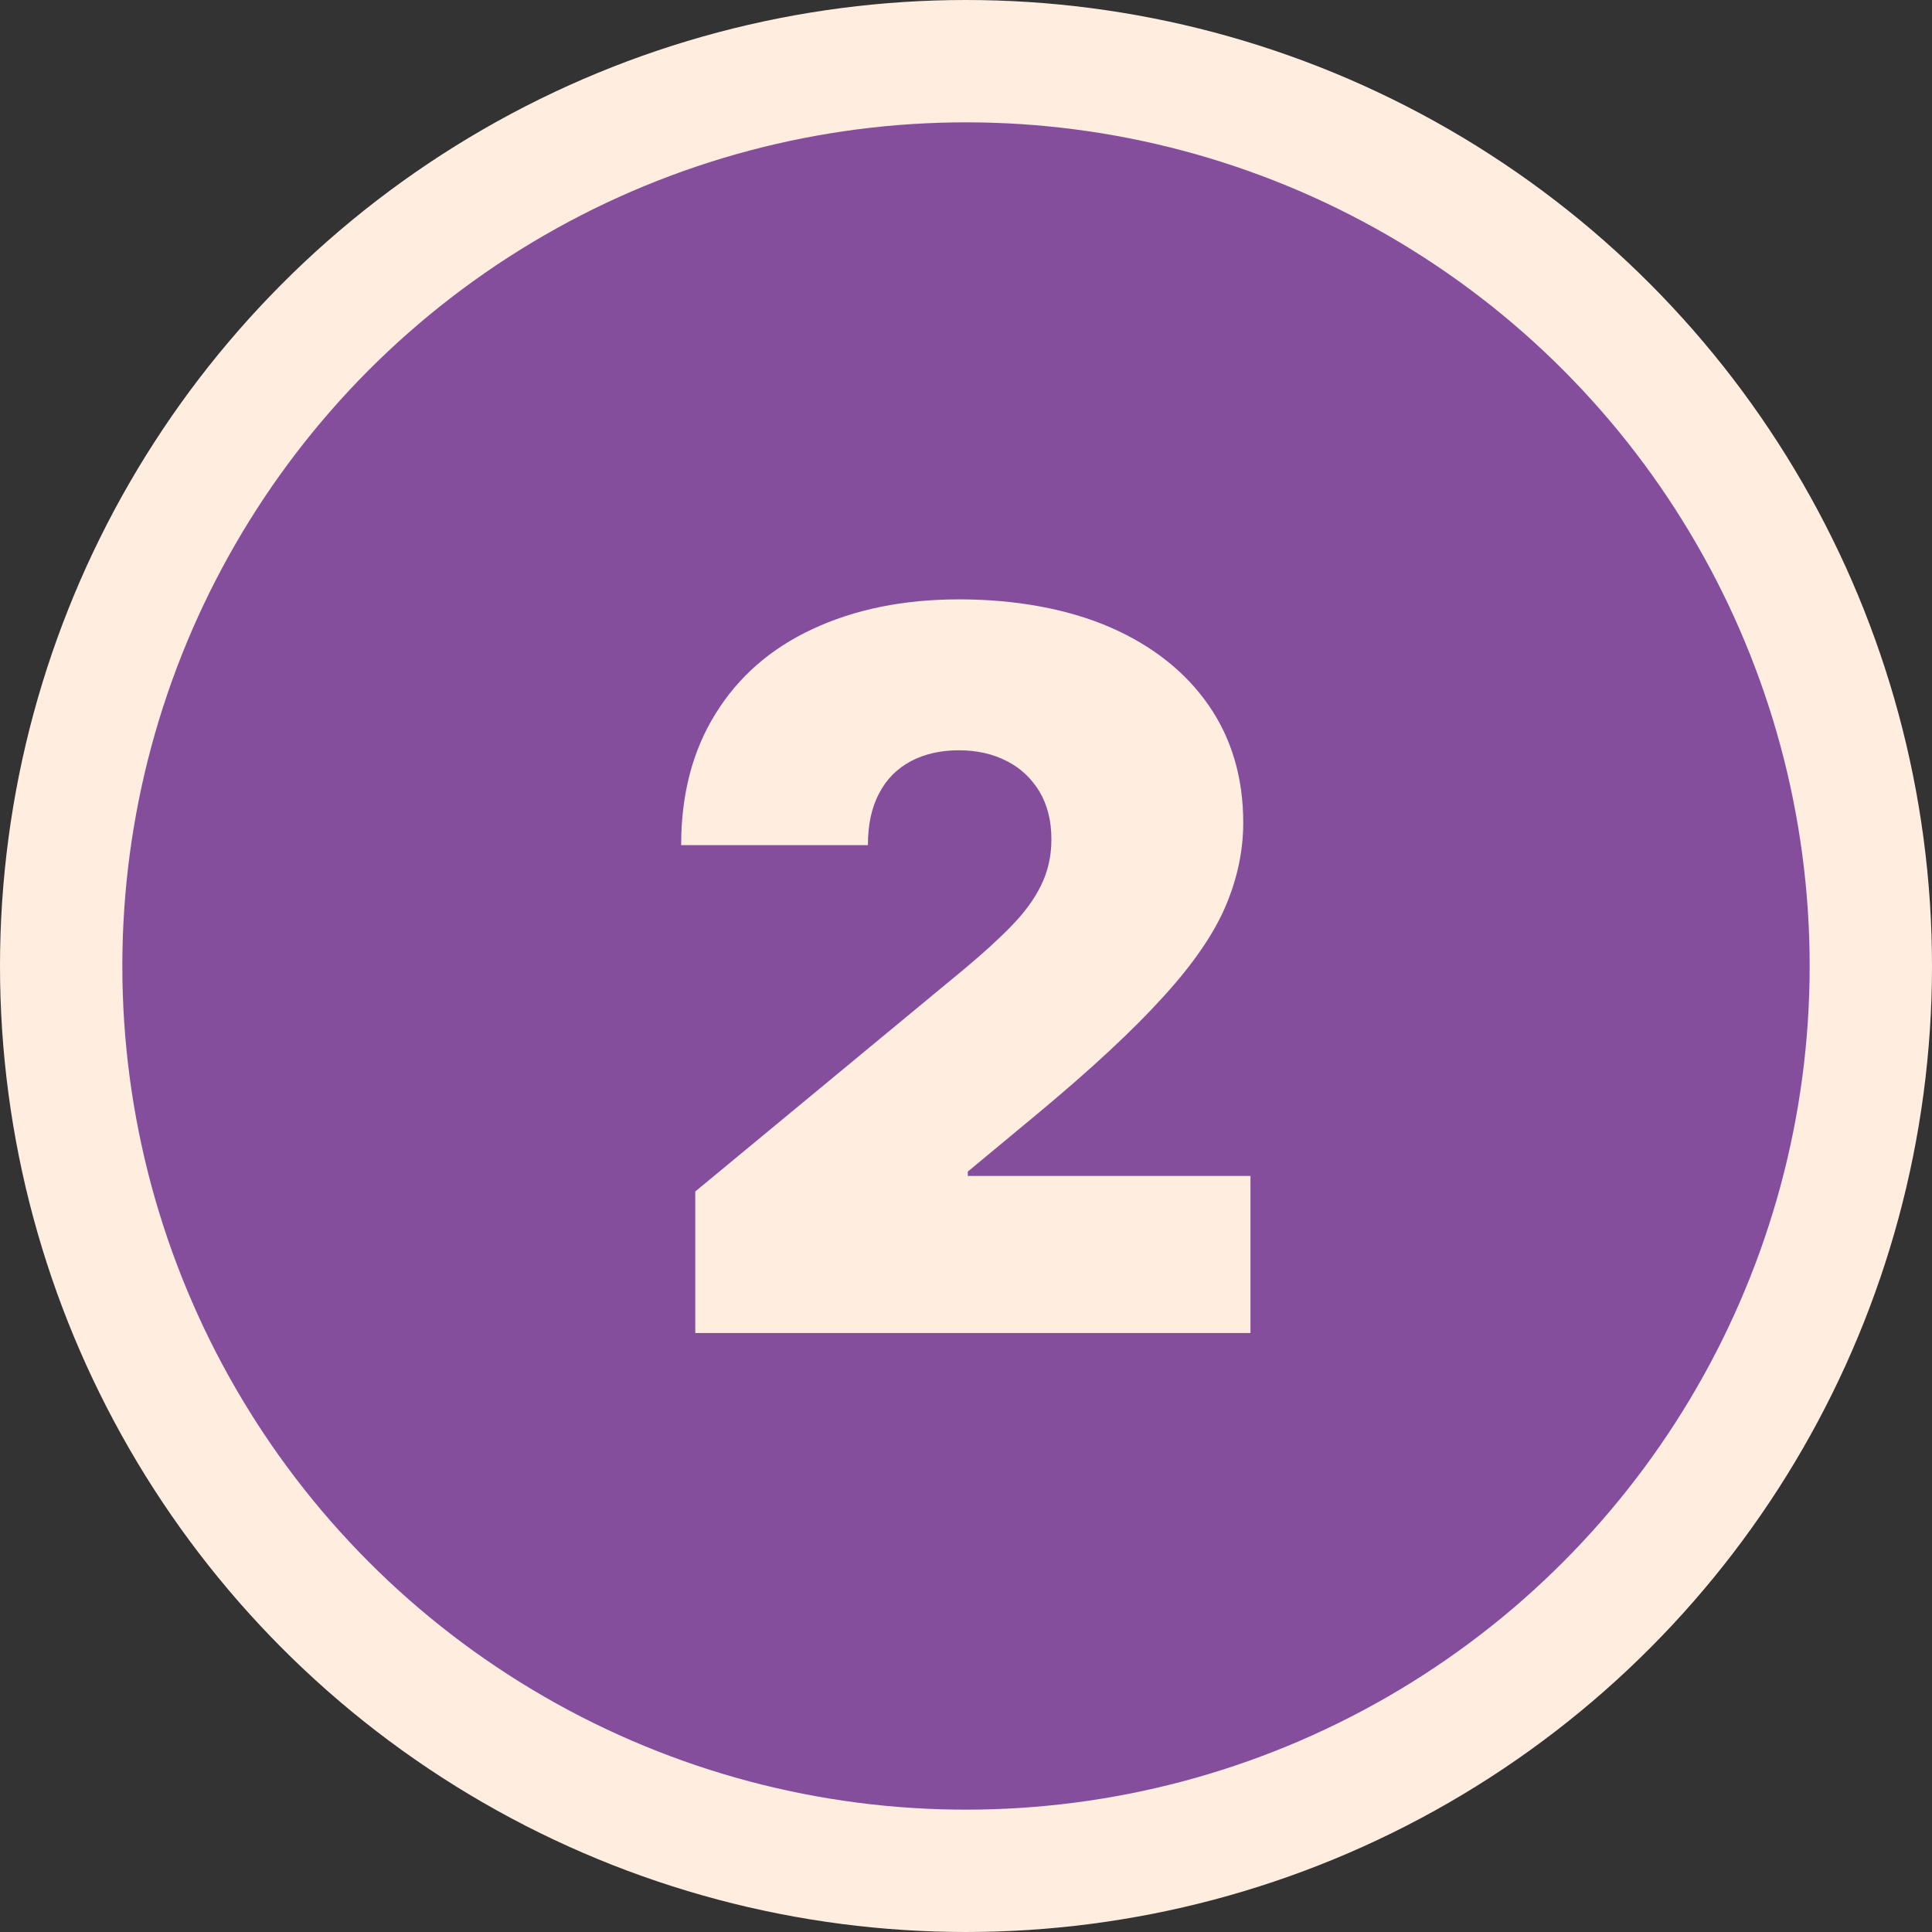
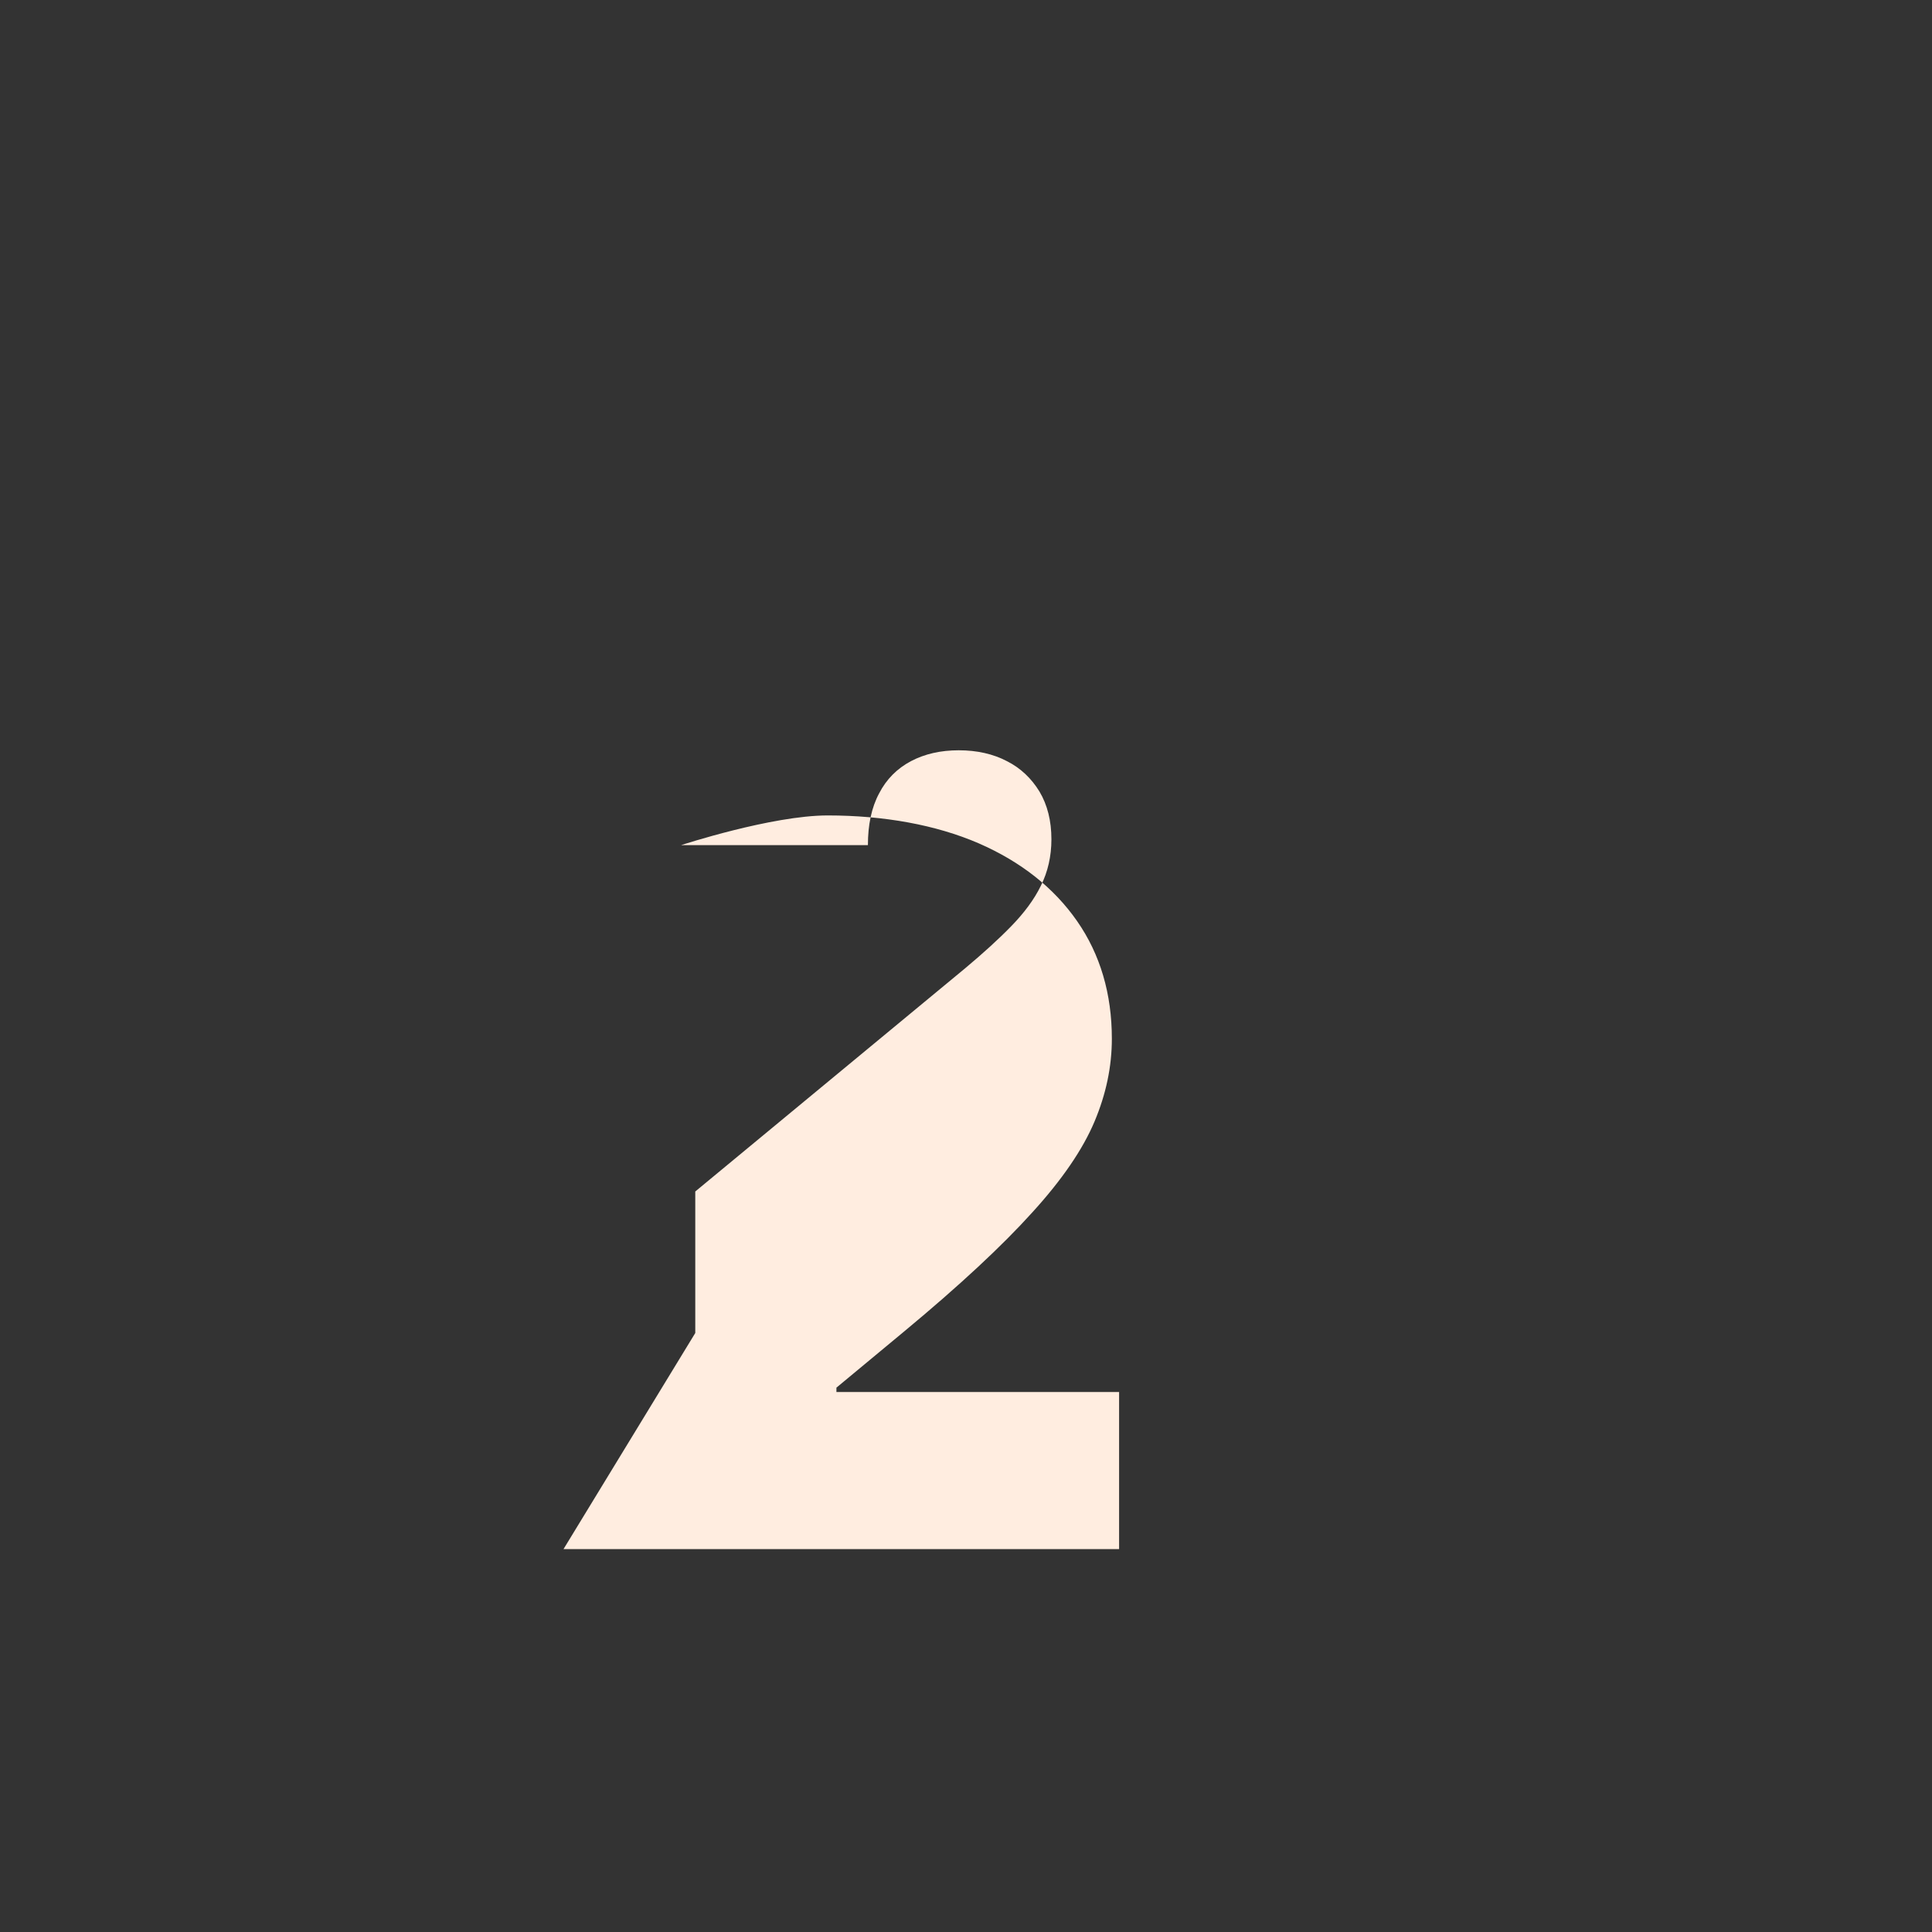
<svg xmlns="http://www.w3.org/2000/svg" id="_5._T_CELLS" data-name="5. T CELLS" viewBox="0 0 53.38 53.38" aria-hidden="true" width="53px" height="53px">
  <rect x="0" y="0" width="53.38" height="53.38" fill="#333333" stroke="none" />
  <defs>
    <linearGradient class="cerosgradient" data-cerosgradient="true" id="CerosGradient_id3e2af865c" gradientUnits="userSpaceOnUse" x1="50%" y1="100%" x2="50%" y2="0%">
      <stop offset="0%" stop-color="#d1d1d1" />
      <stop offset="100%" stop-color="#d1d1d1" />
    </linearGradient>
    <linearGradient />
    <style>
      .cls-1-675b24dab538b{
        fill: #854e9d;
        stroke: #ffede0;
        stroke-miterlimit: 10;
        stroke-width: 3.38px;
      }

      .cls-2-675b24dab538b{
        fill: #ffede0;
        stroke-width: 0px;
      }
    </style>
  </defs>
-   <circle class="cls-1-675b24dab538b" cx="26.69" cy="26.69" r="25" />
-   <path class="cls-2-675b24dab538b" d="M19.21,36.83v-3.91l7.46-6.17c.49-.41.92-.8,1.27-1.16.35-.36.63-.73.82-1.12.19-.38.29-.81.29-1.28,0-.51-.11-.95-.33-1.32-.22-.36-.52-.65-.9-.84-.38-.2-.83-.3-1.33-.3s-.94.1-1.32.3-.68.5-.88.89c-.21.39-.31.87-.31,1.43h-5.16c0-1.41.32-2.62.95-3.63.63-1.02,1.52-1.8,2.68-2.34s2.5-.82,4.05-.82,2.99.26,4.17.77c1.17.51,2.08,1.23,2.72,2.15.64.92.96,2.01.96,3.25,0,.77-.16,1.53-.48,2.29-.32.76-.89,1.6-1.72,2.51-.83.92-2,2.01-3.53,3.28l-1.88,1.56v.12h7.81v4.34h-15.35Z" />
+   <path class="cls-2-675b24dab538b" d="M19.21,36.83v-3.91l7.46-6.17c.49-.41.92-.8,1.27-1.16.35-.36.63-.73.82-1.12.19-.38.29-.81.29-1.28,0-.51-.11-.95-.33-1.32-.22-.36-.52-.65-.9-.84-.38-.2-.83-.3-1.33-.3s-.94.1-1.32.3-.68.5-.88.89c-.21.39-.31.87-.31,1.43h-5.16s2.5-.82,4.05-.82,2.99.26,4.17.77c1.17.51,2.08,1.23,2.72,2.15.64.92.96,2.01.96,3.25,0,.77-.16,1.53-.48,2.29-.32.76-.89,1.6-1.72,2.51-.83.92-2,2.01-3.53,3.28l-1.88,1.56v.12h7.81v4.34h-15.35Z" />
</svg>